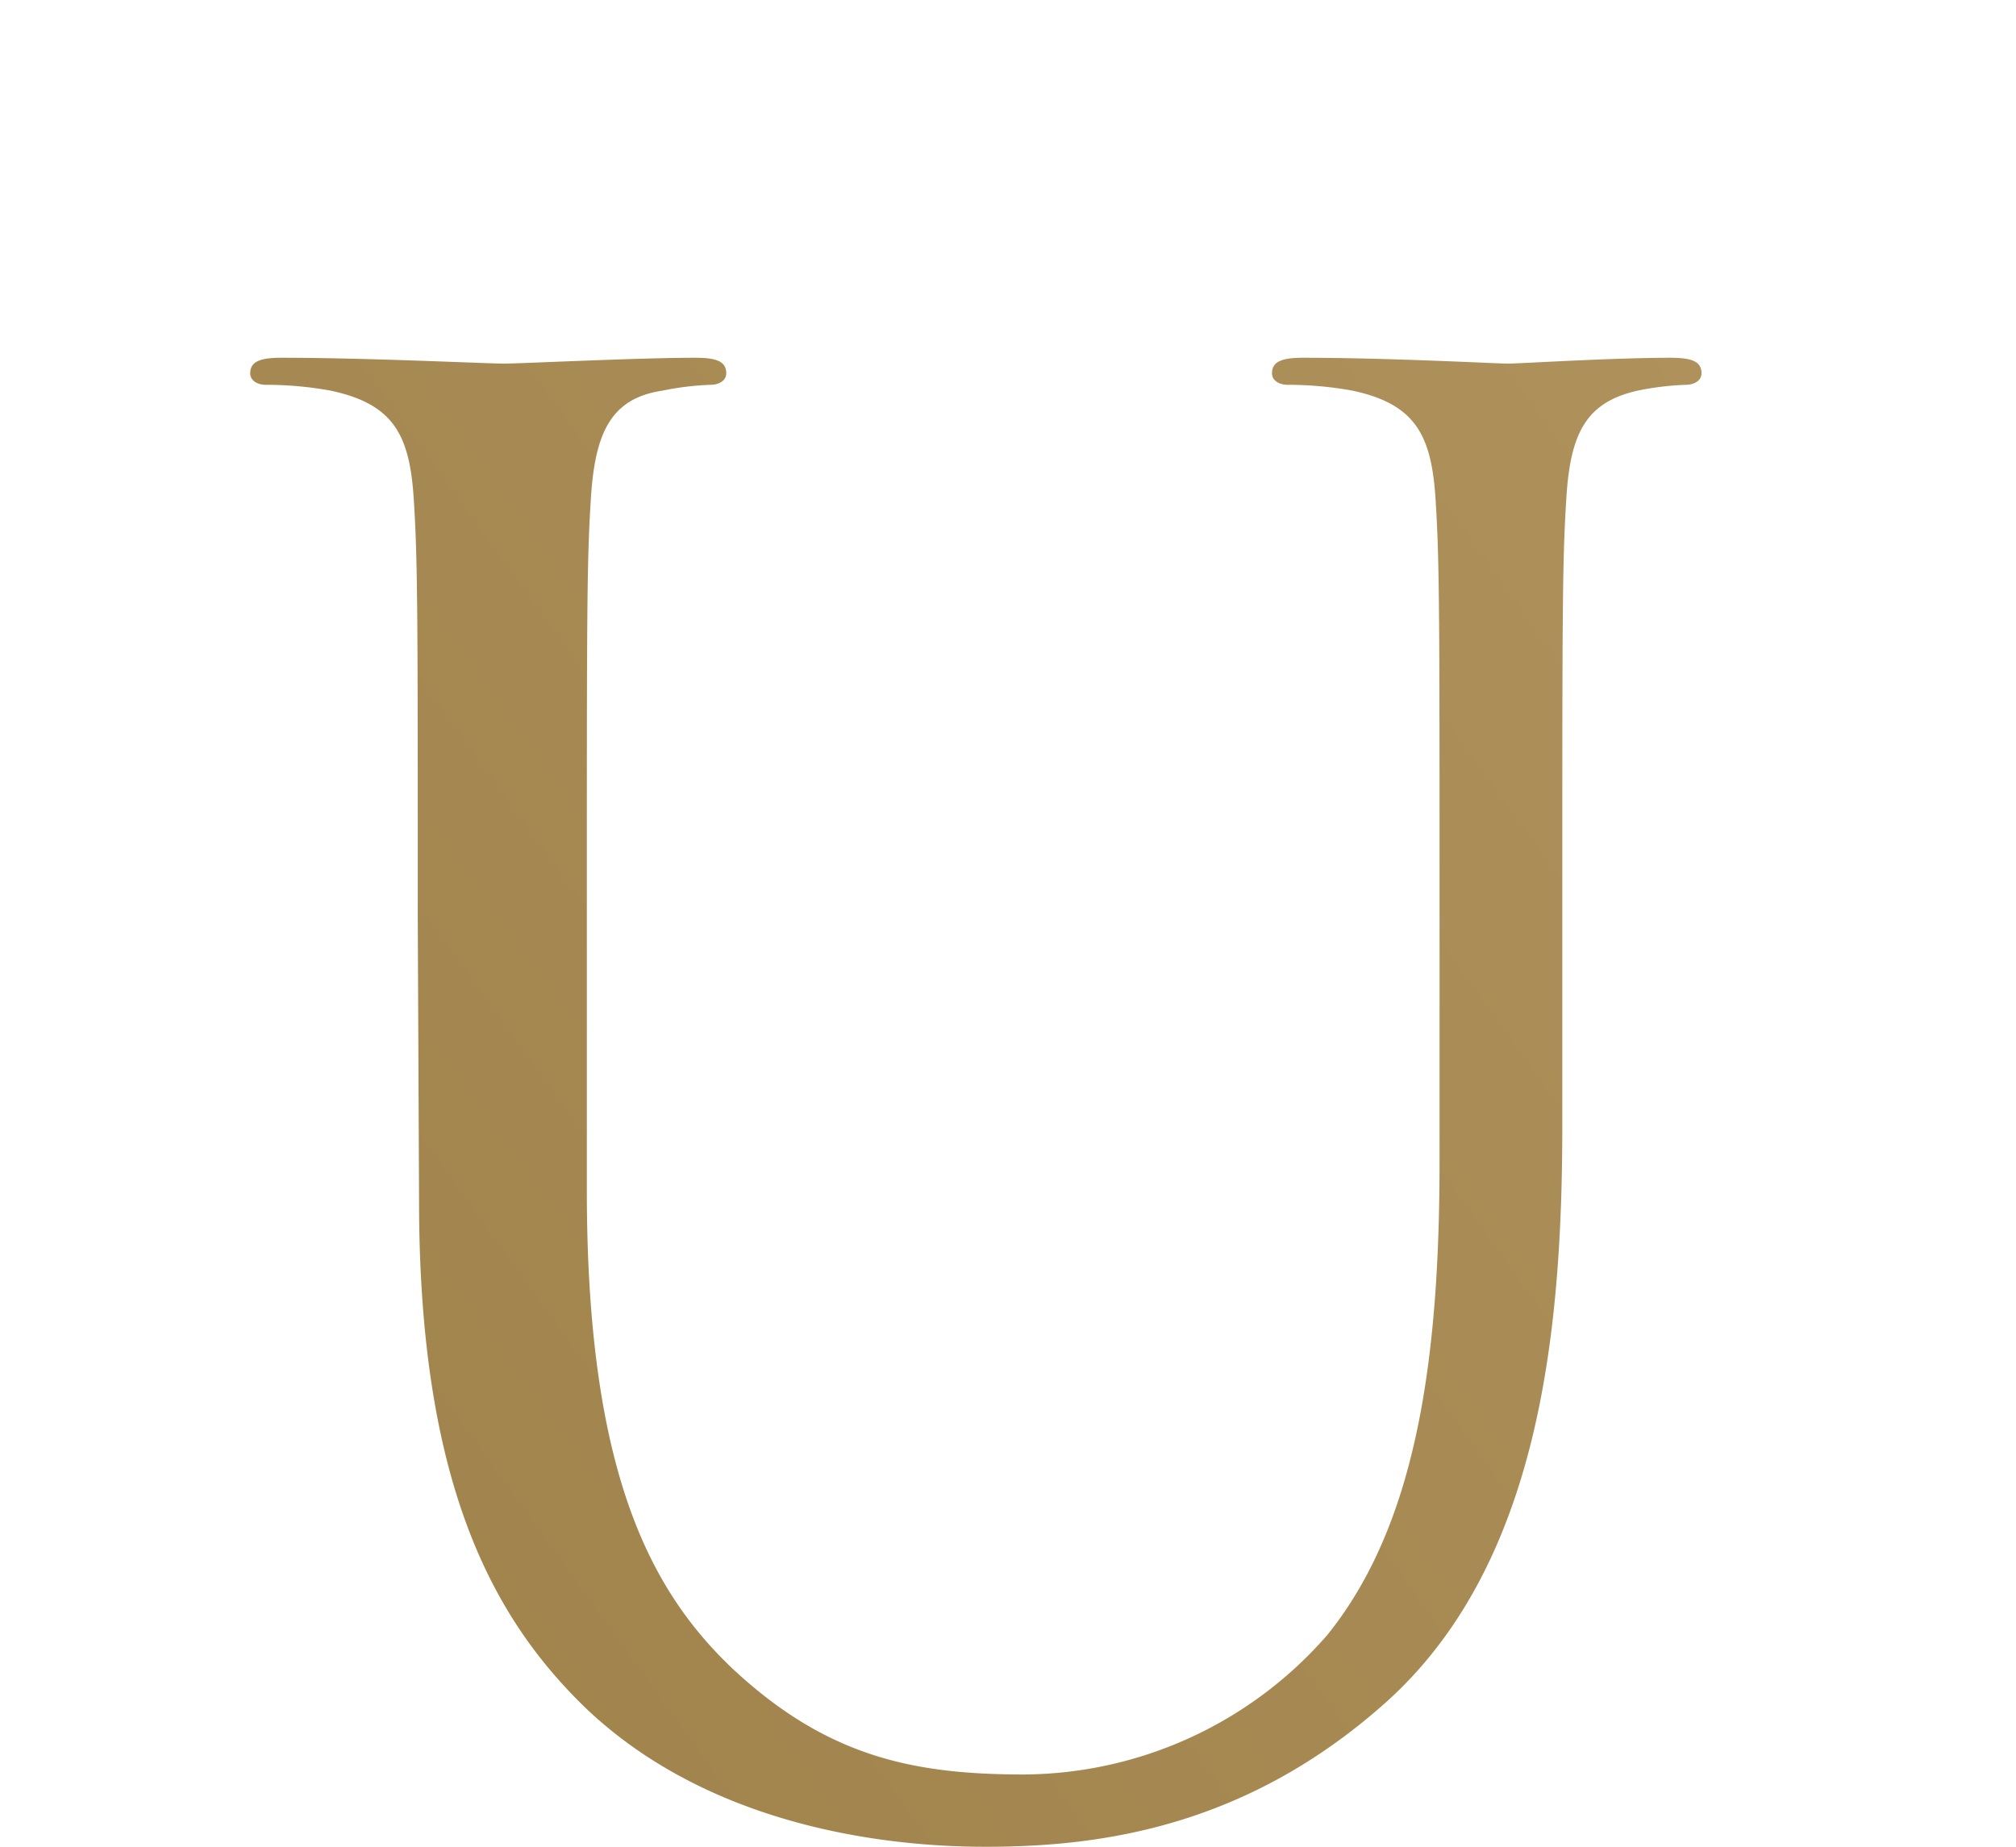
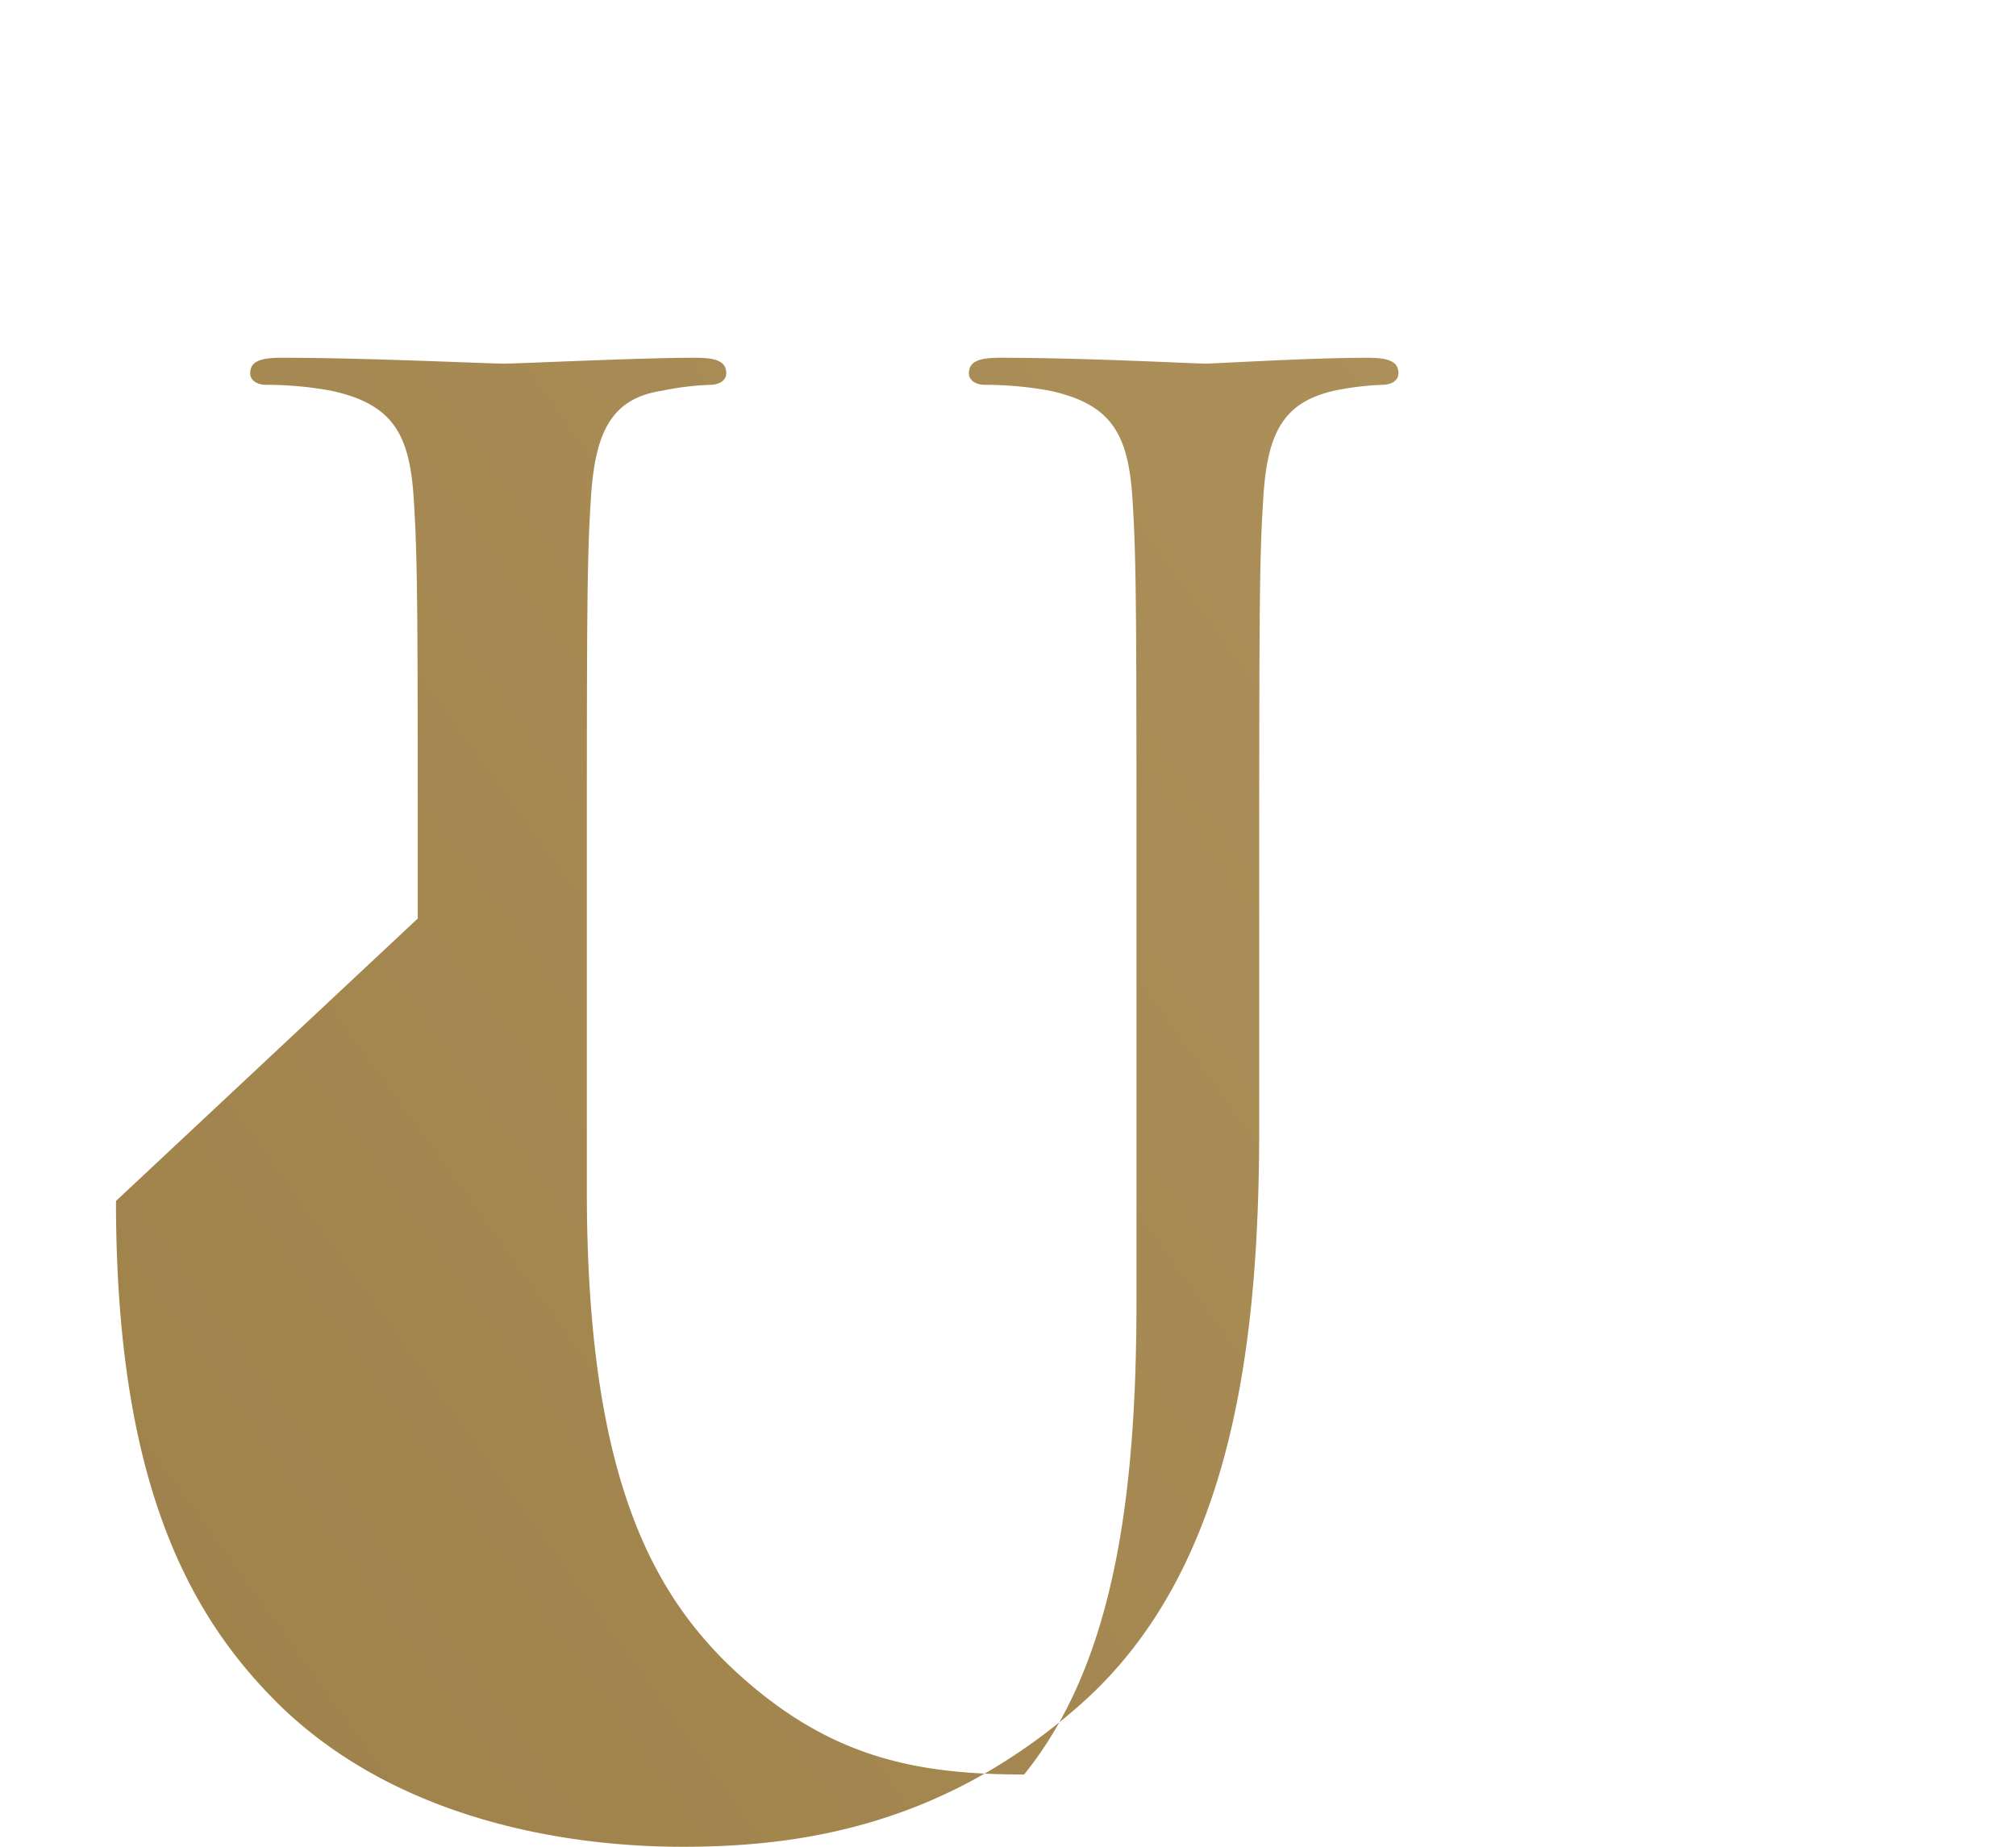
<svg xmlns="http://www.w3.org/2000/svg" id="圖層_1" data-name="圖層 1" width="32.85mm" height="30.1mm" viewBox="0 0 93.11 85.33">
  <defs>
    <style>.cls-1{fill:url(#新增漸層色票_4);}</style>
    <linearGradient id="新增漸層色票_4" x1="-332.05" y1="315.08" x2="590.38" y2="-351.45" gradientUnits="userSpaceOnUse">
      <stop offset="0.16" stop-color="#7e5f26" />
      <stop offset="0.35" stop-color="#9d7f48" />
      <stop offset="0.59" stop-color="#c9ac77" />
      <stop offset="0.86" stop-color="#886d28" />
      <stop offset="1" stop-color="#a3815f" />
    </linearGradient>
  </defs>
-   <path class="cls-1" d="M19.29,42.44c0-13.93,0-16.44-.18-19.3-.18-3-.89-4.46-3.84-5.09a16.69,16.69,0,0,0-3-.27c-.36,0-.72-.18-.72-.53,0-.54.45-.72,1.43-.72,4,0,9.48.27,10.28.27s6.17-.27,8.85-.27c1,0,1.43.18,1.43.72,0,.35-.36.53-.72.53a13.19,13.19,0,0,0-2.23.27c-2.42.36-3.13,2-3.31,5.09-.18,2.86-.18,5.37-.18,19.3V55c0,12.87,2.86,18.41,6.7,22.07,4.38,4.11,8.4,4.92,13.5,4.92a18.72,18.72,0,0,0,14-6.44c4.11-5.09,5.19-12.68,5.19-21.89V42.44c0-13.93,0-16.44-.18-19.3-.18-3-.9-4.46-3.84-5.09a16.69,16.69,0,0,0-3-.27c-.36,0-.72-.18-.72-.53,0-.54.45-.72,1.43-.72,4,0,8.94.27,9.47.27s4.83-.27,7.51-.27c1,0,1.43.18,1.43.72,0,.35-.36.53-.72.53a13.19,13.19,0,0,0-2.23.27c-2.41.54-3.13,2-3.3,5.09-.18,2.86-.18,5.37-.18,19.3V52c0,9.65-1.08,20.38-8.22,26.72-6.44,5.72-13.14,6.61-18.41,6.61-3,0-12.06-.35-18.41-6.34-4.38-4.2-7.77-10.45-7.77-23.5Z" />
+   <path class="cls-1" d="M19.29,42.44c0-13.93,0-16.44-.18-19.3-.18-3-.89-4.46-3.84-5.09a16.69,16.69,0,0,0-3-.27c-.36,0-.72-.18-.72-.53,0-.54.45-.72,1.43-.72,4,0,9.48.27,10.28.27s6.17-.27,8.85-.27c1,0,1.43.18,1.43.72,0,.35-.36.53-.72.53a13.19,13.19,0,0,0-2.23.27c-2.42.36-3.13,2-3.31,5.09-.18,2.86-.18,5.37-.18,19.3V55c0,12.87,2.86,18.41,6.7,22.07,4.38,4.11,8.4,4.92,13.5,4.92c4.11-5.09,5.19-12.68,5.19-21.89V42.44c0-13.93,0-16.44-.18-19.3-.18-3-.9-4.46-3.84-5.09a16.69,16.69,0,0,0-3-.27c-.36,0-.72-.18-.72-.53,0-.54.45-.72,1.43-.72,4,0,8.94.27,9.47.27s4.83-.27,7.51-.27c1,0,1.43.18,1.43.72,0,.35-.36.53-.72.53a13.19,13.19,0,0,0-2.23.27c-2.41.54-3.13,2-3.3,5.09-.18,2.86-.18,5.37-.18,19.3V52c0,9.65-1.08,20.38-8.22,26.72-6.44,5.72-13.14,6.61-18.41,6.61-3,0-12.06-.35-18.41-6.34-4.38-4.2-7.77-10.45-7.77-23.5Z" />
</svg>